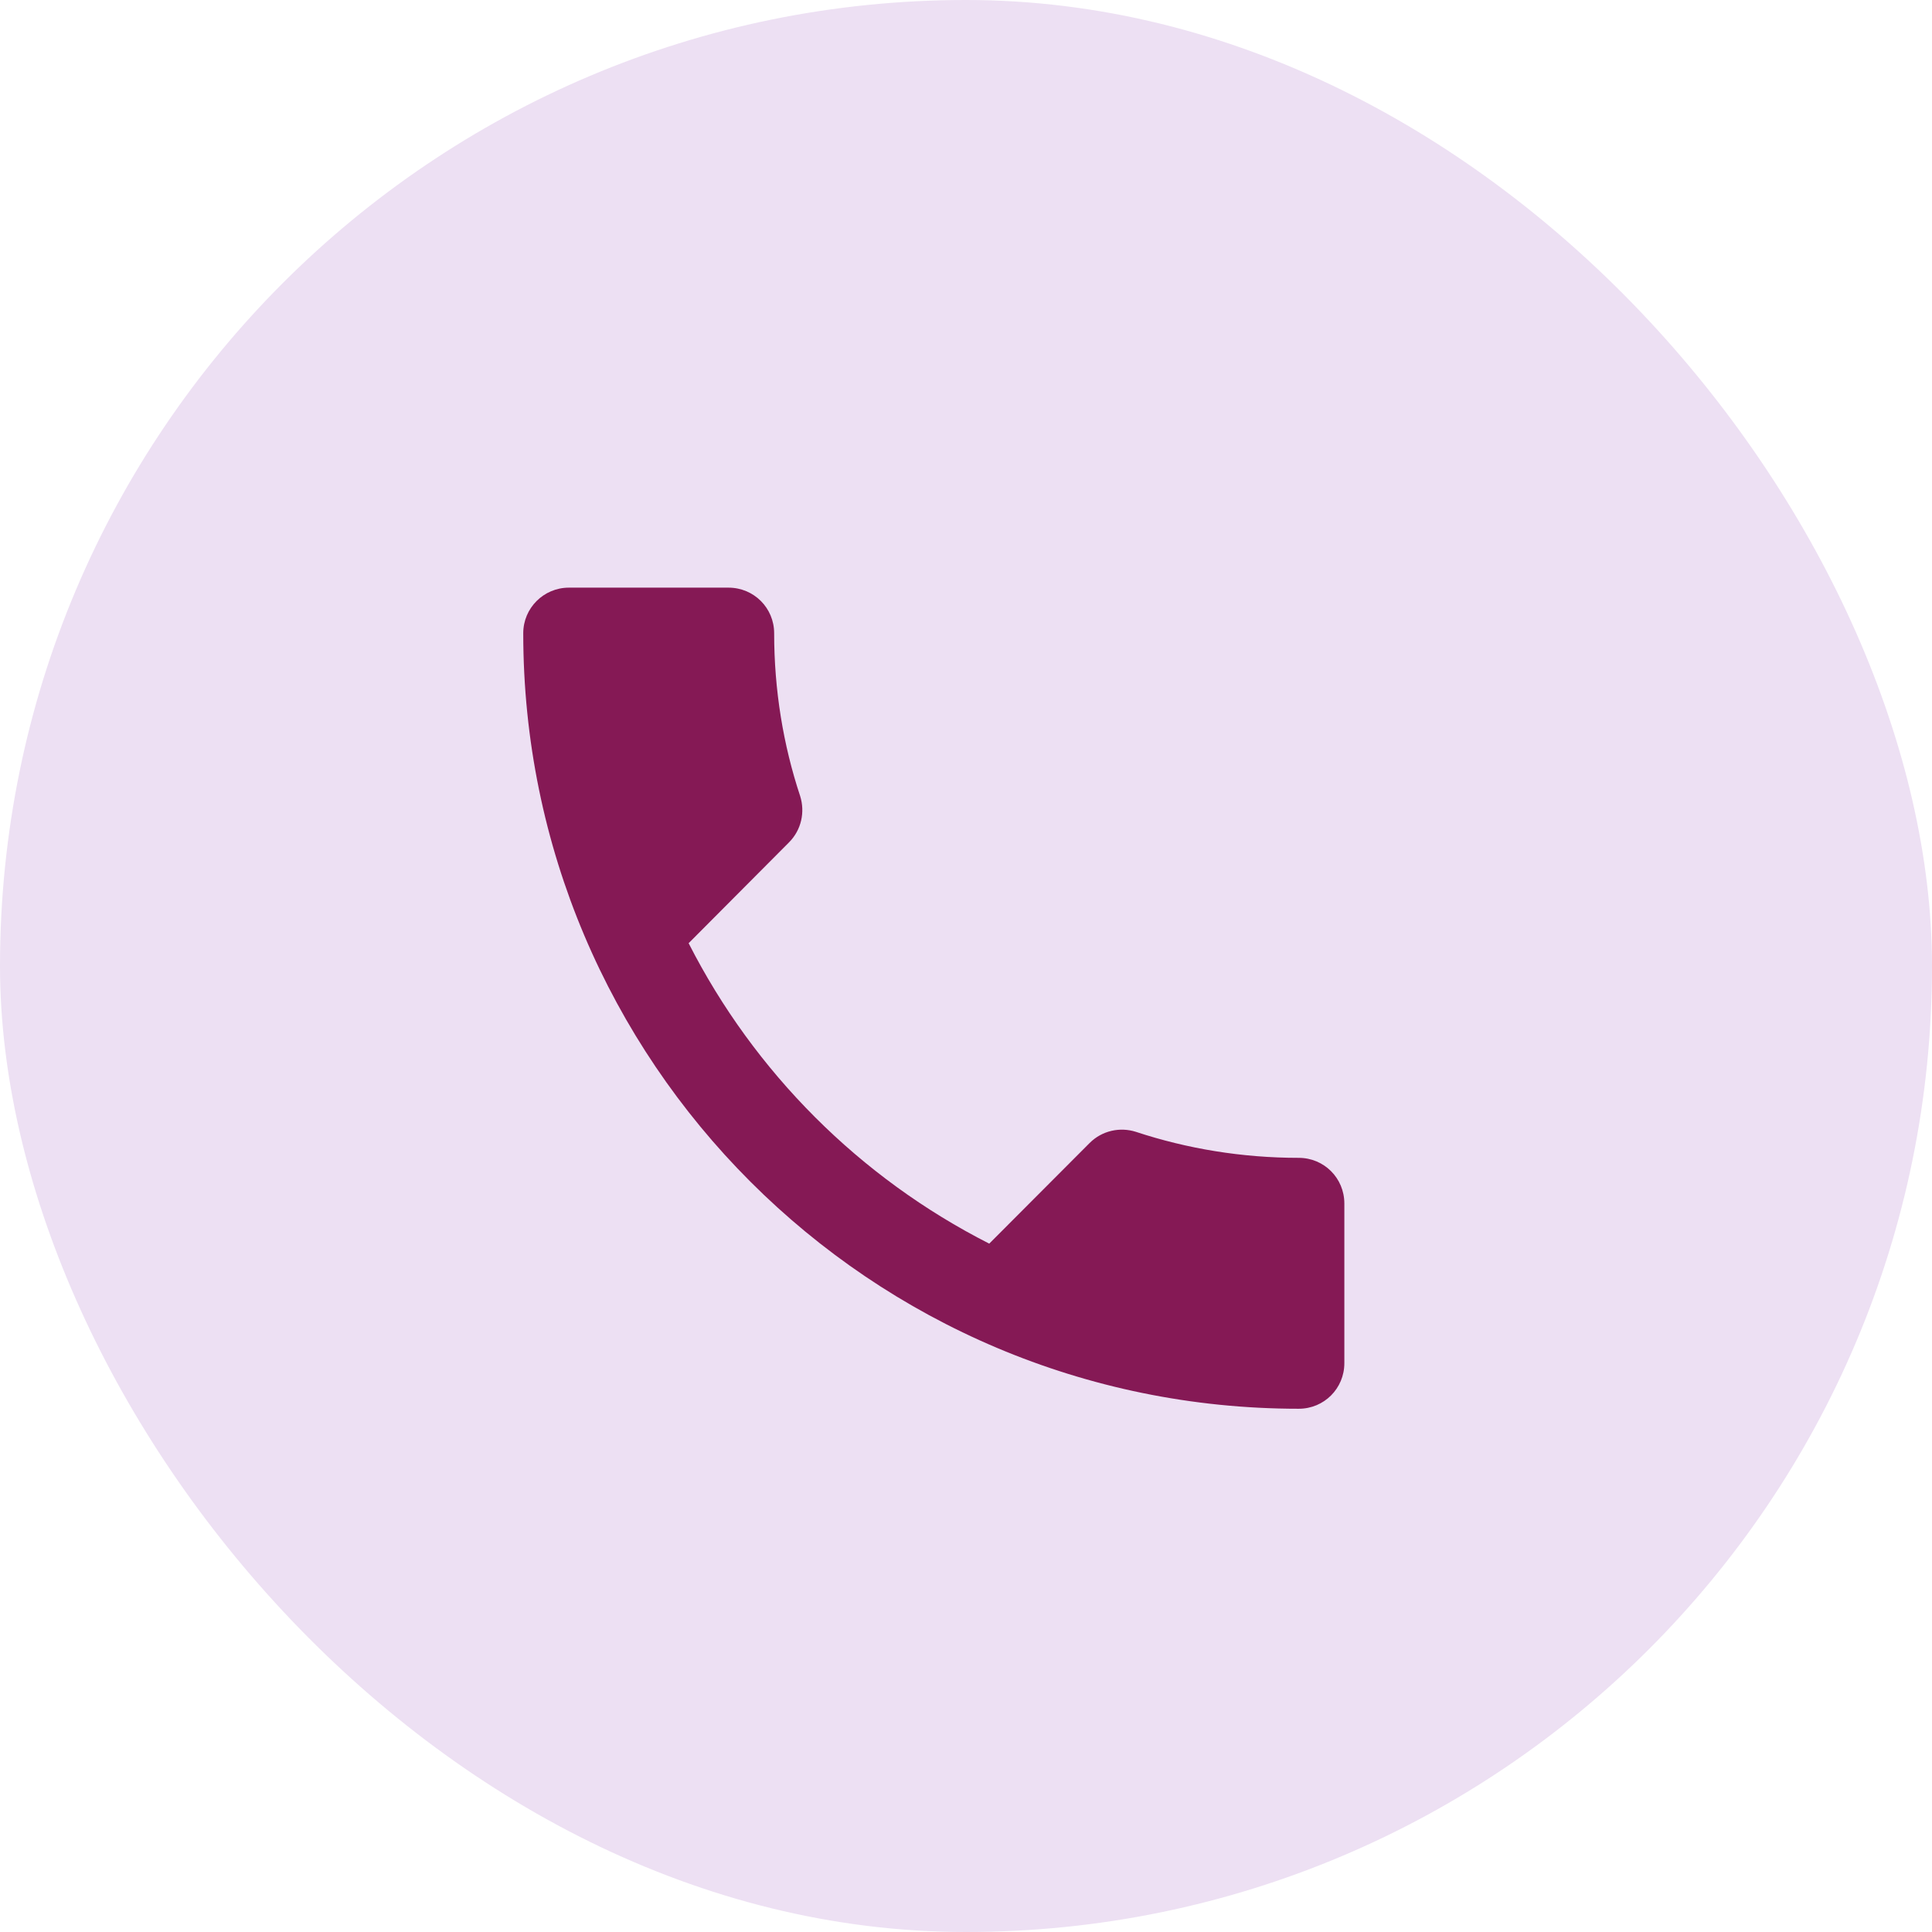
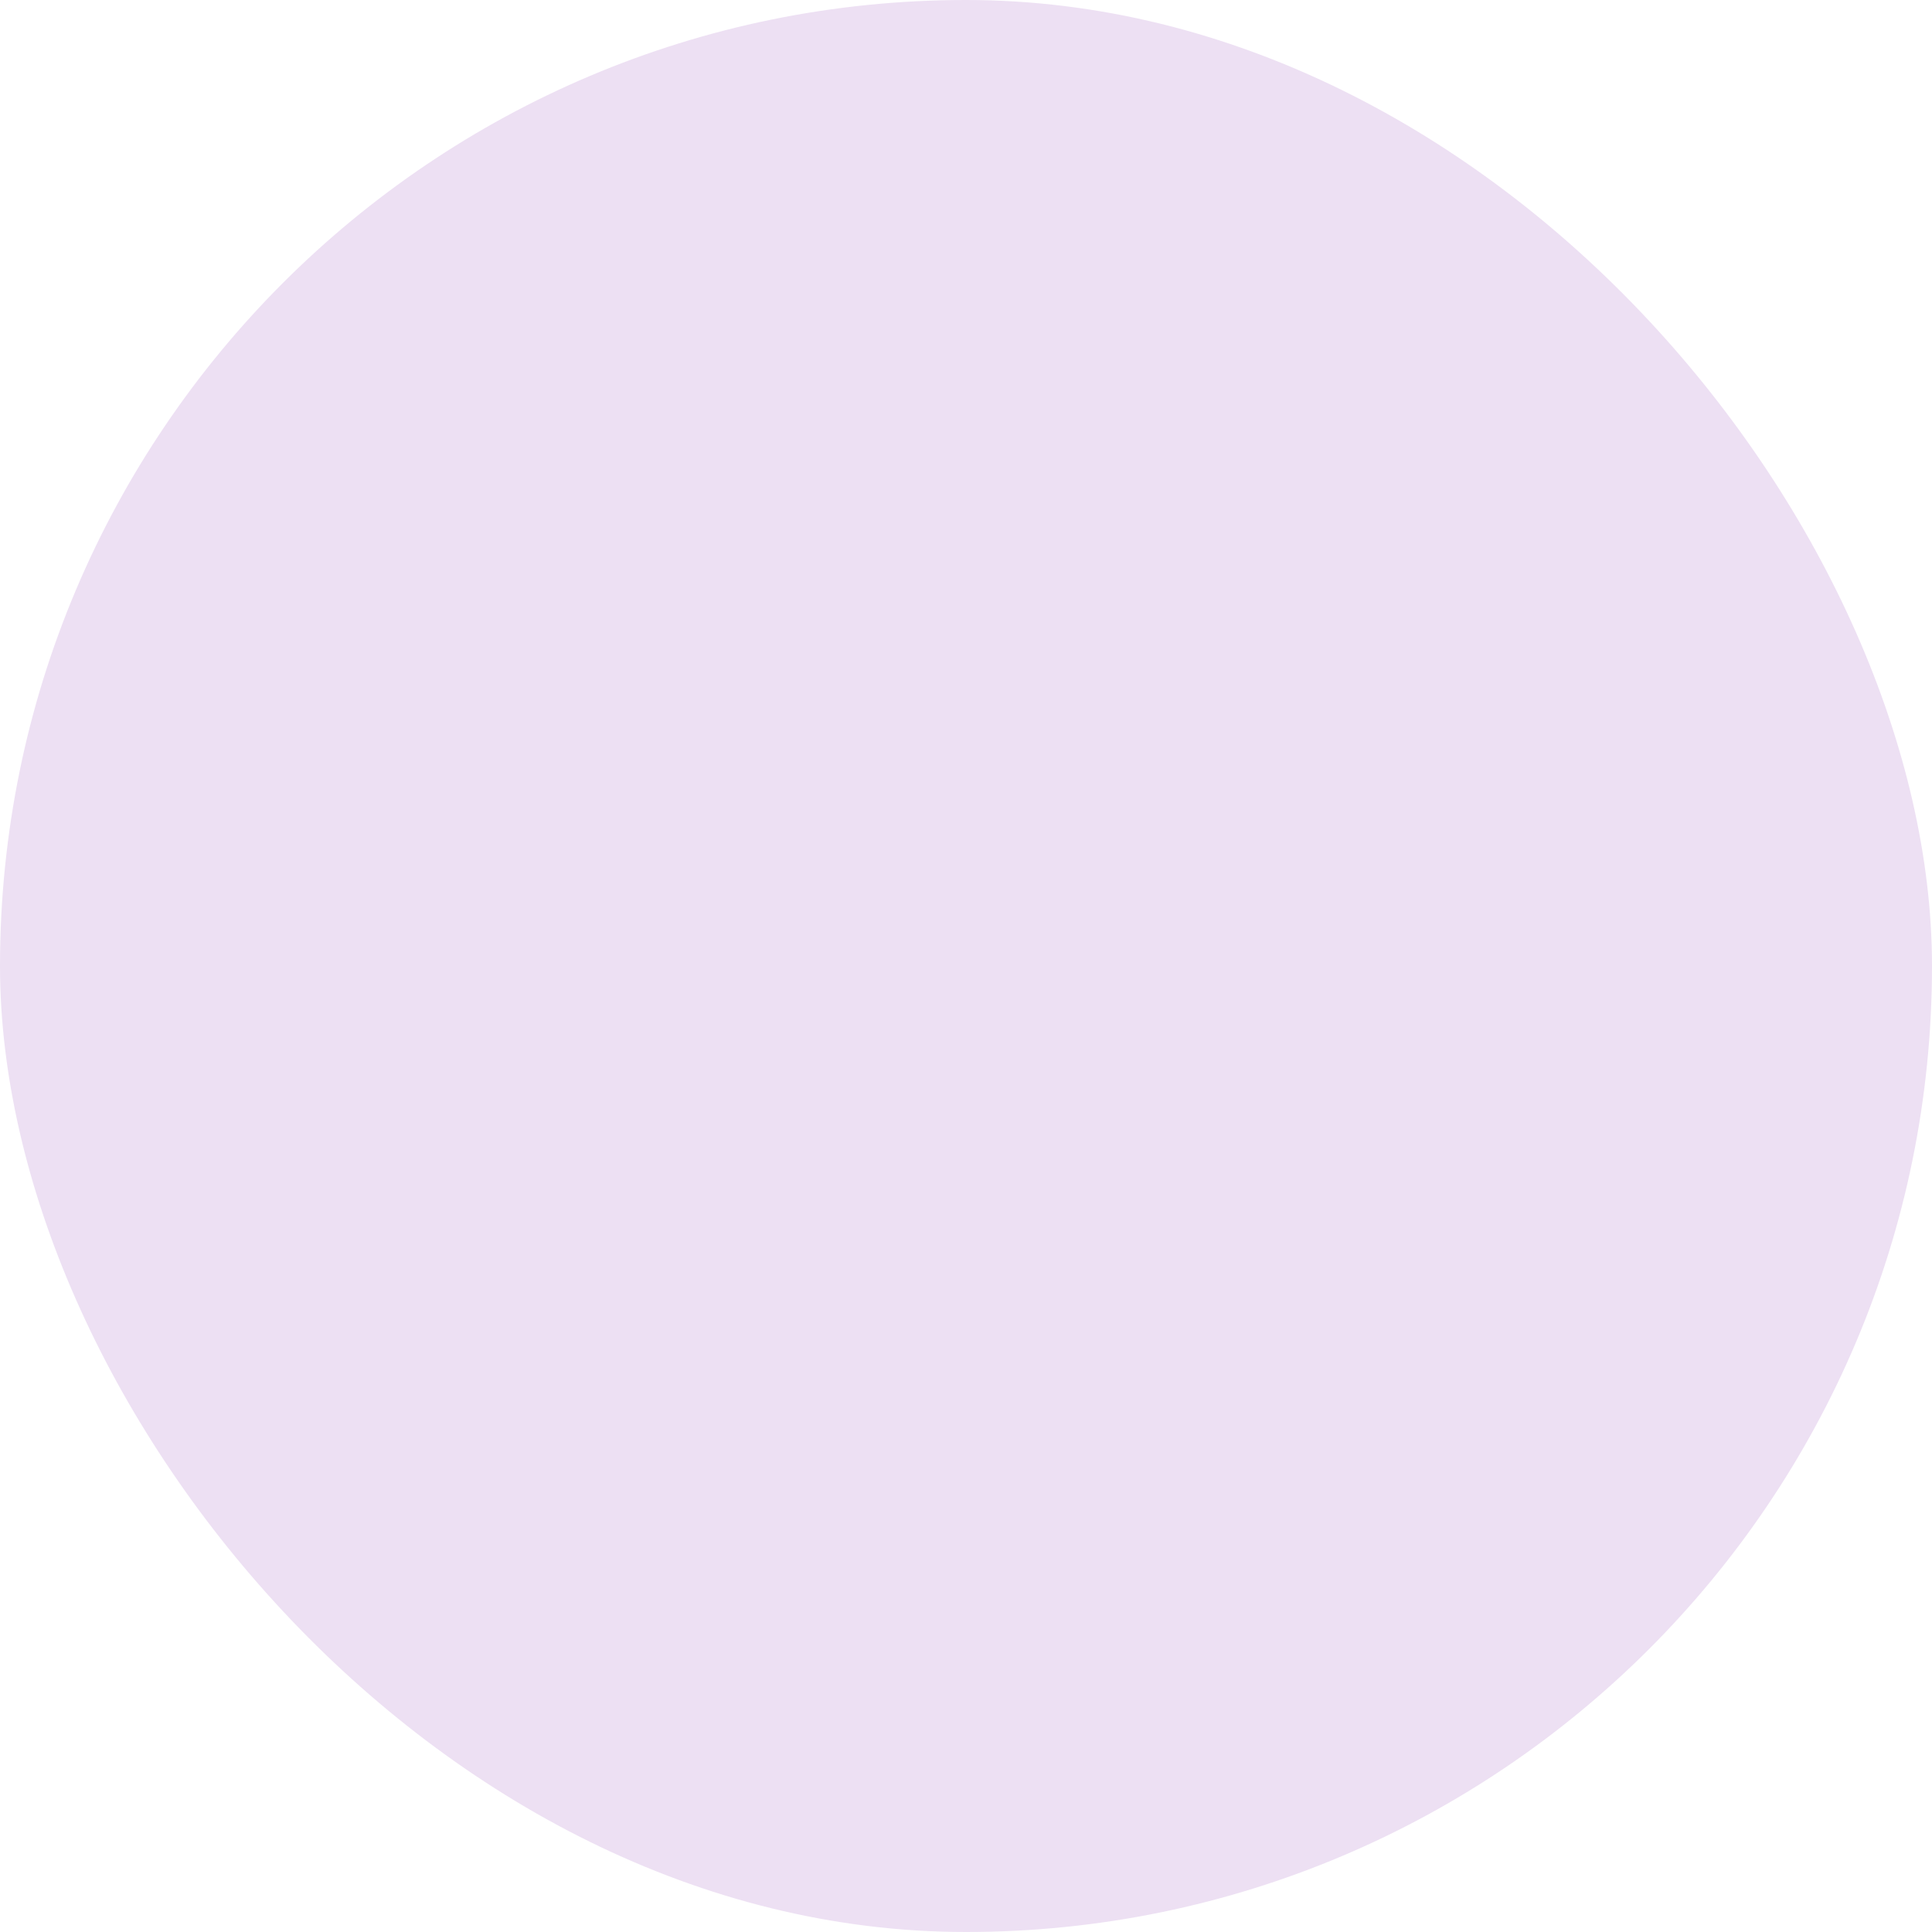
<svg xmlns="http://www.w3.org/2000/svg" width="30" height="30" viewBox="0 0 30 30" fill="none">
  <rect width="30" height="30" rx="15" fill="#EDE0F3" />
-   <path d="M10.693 14.646C11.713 16.651 13.352 18.291 15.361 19.311L16.919 17.749C17.114 17.554 17.393 17.497 17.638 17.575C18.431 17.837 19.285 17.979 20.167 17.979C20.56 17.979 20.875 18.294 20.875 18.688V21.167C20.875 21.56 20.56 21.875 20.167 21.875C13.515 21.875 8.125 16.485 8.125 9.833C8.125 9.44 8.444 9.125 8.833 9.125H11.312C11.706 9.125 12.021 9.44 12.021 9.833C12.021 10.715 12.162 11.569 12.425 12.362C12.502 12.607 12.446 12.886 12.251 13.081L10.693 14.646Z" fill="#851955" />
</svg>